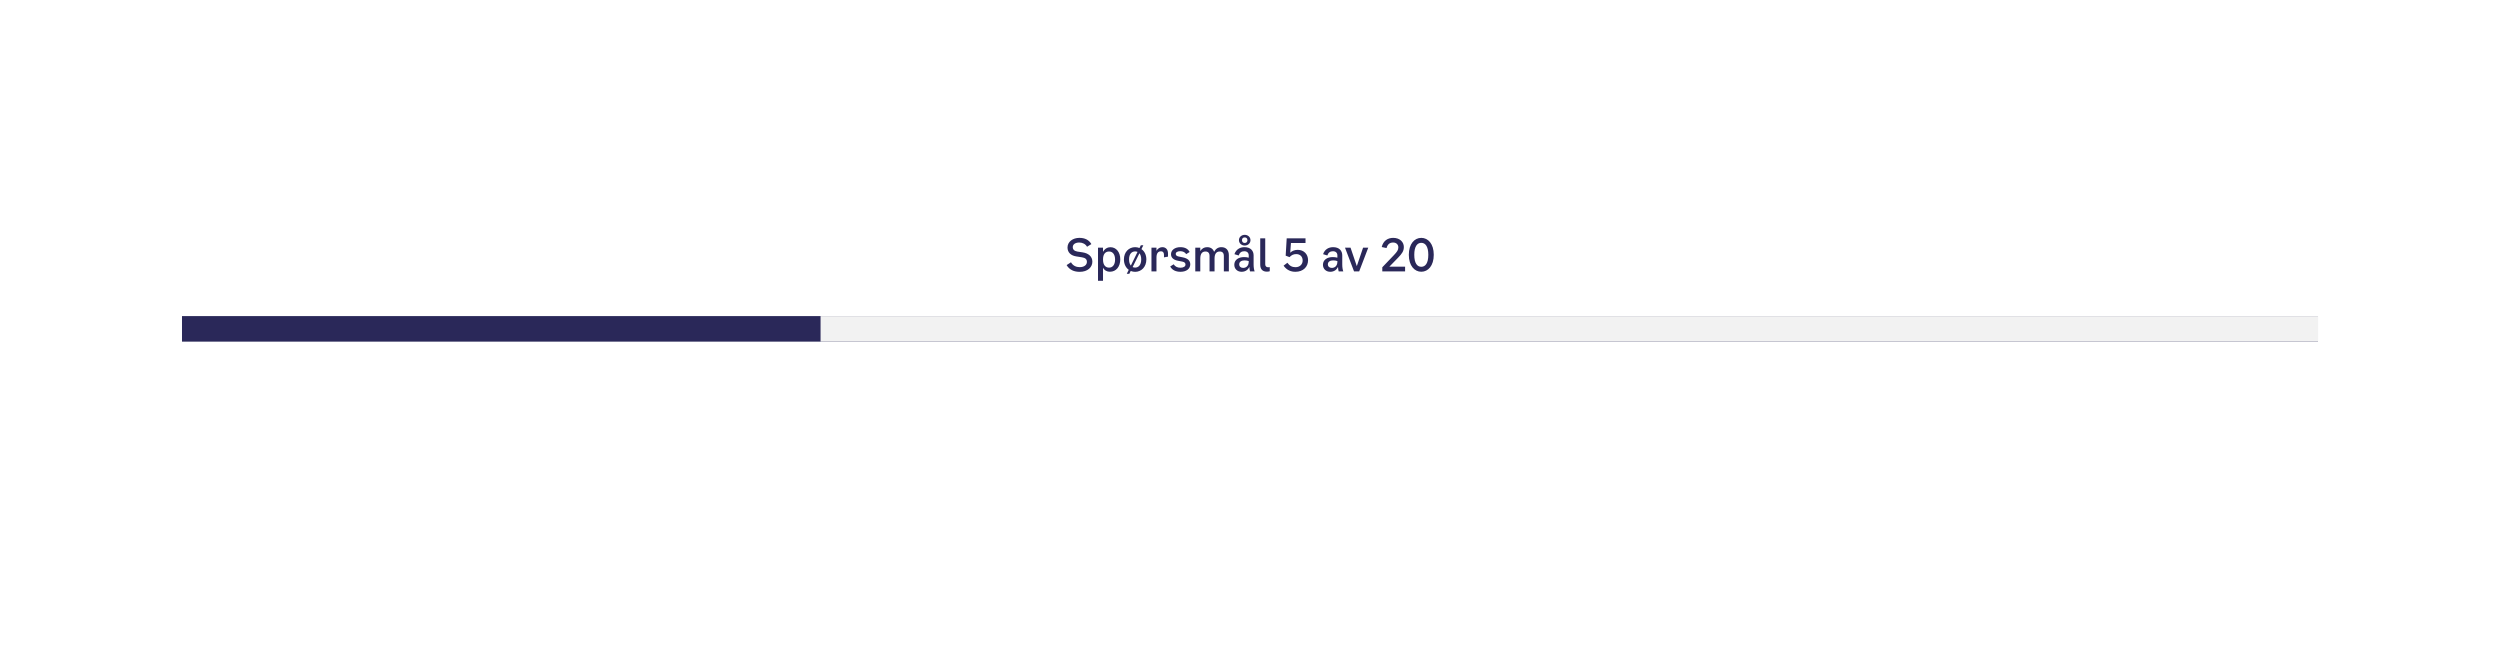
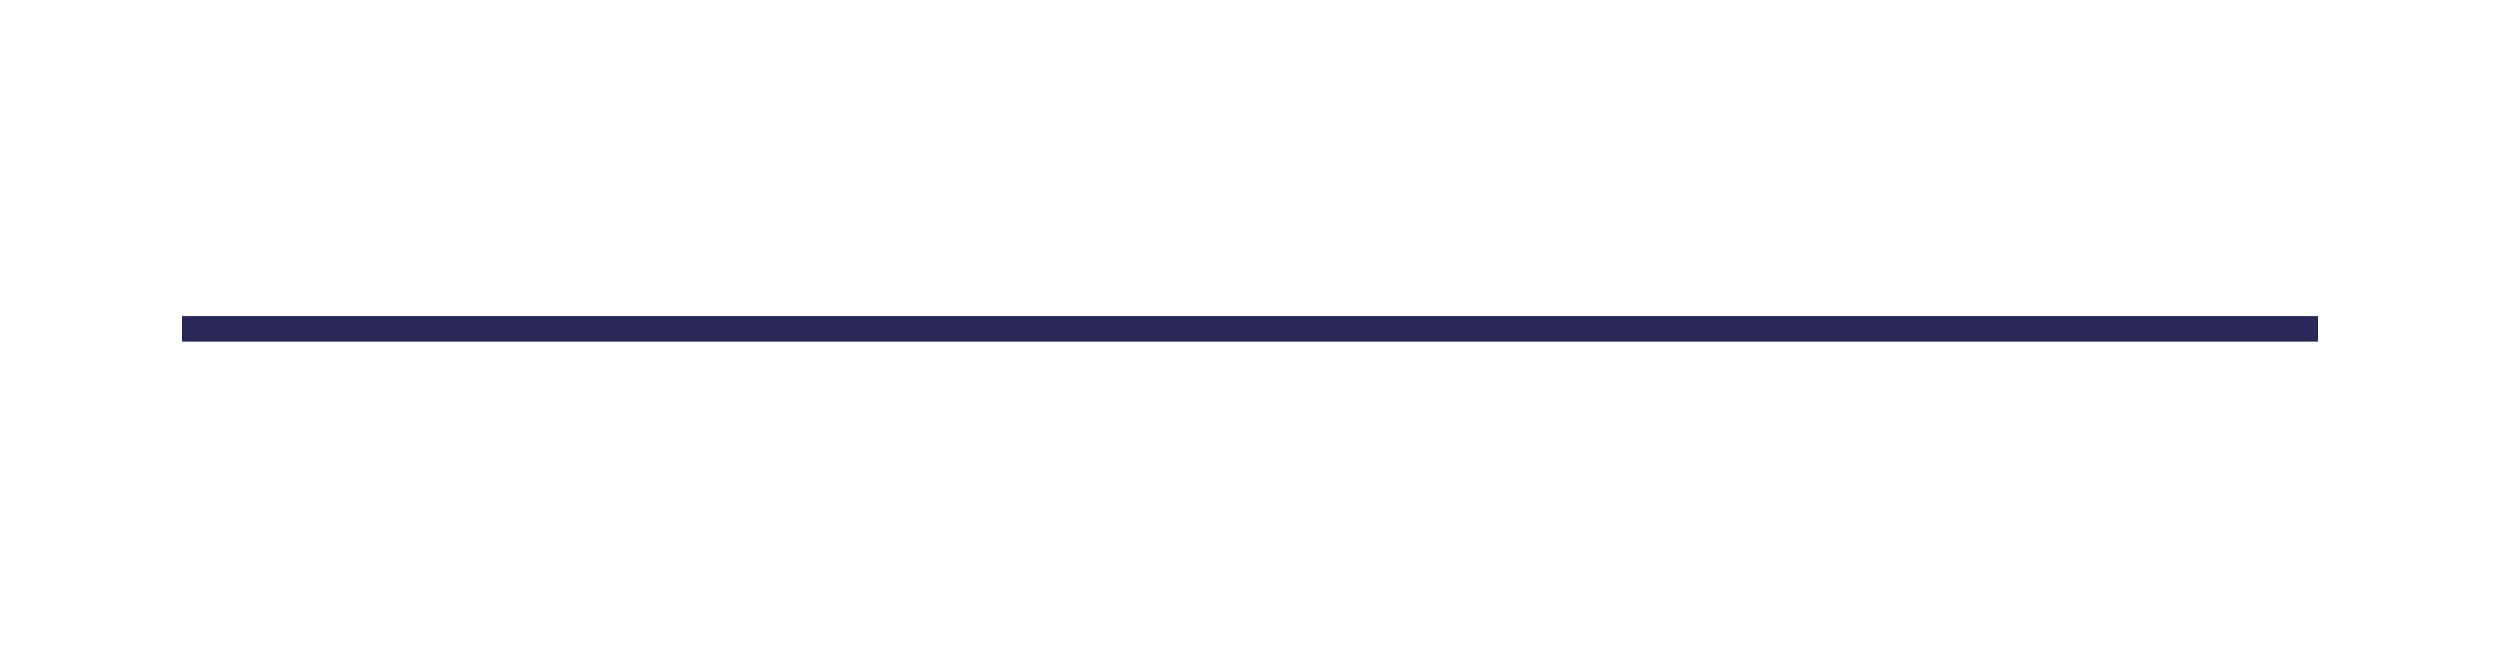
<svg xmlns="http://www.w3.org/2000/svg" width="783" height="204" viewBox="0 0 783 204" fill="none">
-   <rect width="783" height="204" fill="white" />
-   <path d="M334.343 77.524C334.343 75.69 336.037 74.5 338.053 74.5C339.705 74.5 341.021 75.074 341.819 76.446L340.461 77.286C340.013 76.446 339.061 75.956 338.039 75.956C336.821 75.956 335.995 76.502 335.995 77.398C335.995 78.14 336.457 78.63 337.465 78.798L339.061 79.036C340.867 79.316 342.127 80.296 342.127 81.962C342.127 83.712 340.643 85.14 338.165 85.14C336.401 85.14 334.945 84.524 334.063 83.026L335.435 82.144C336.093 83.334 337.213 83.67 338.179 83.67C339.565 83.67 340.419 82.97 340.419 82.018C340.419 81.15 339.873 80.758 338.865 80.59L337.101 80.31C335.435 80.058 334.343 79.092 334.343 77.524ZM347.787 77.426C349.579 77.426 350.867 78.952 350.867 81.22C350.867 83.544 349.565 85.112 347.605 85.112C346.765 85.112 345.939 84.748 345.463 83.838V87.94H343.895V77.58H345.463V78.882C346.037 77.846 346.933 77.426 347.787 77.426ZM347.367 83.824C348.445 83.824 349.243 82.956 349.243 81.29C349.243 79.624 348.445 78.77 347.367 78.77C346.219 78.77 345.463 79.554 345.463 81.276C345.463 82.998 346.219 83.824 347.367 83.824ZM357.498 78.028C358.436 78.672 359.038 79.806 359.038 81.248C359.038 83.628 357.456 85.14 355.524 85.14C355.034 85.14 354.572 85.042 354.138 84.86L353.704 85.756H352.906L353.522 84.51C352.612 83.852 352.01 82.718 352.01 81.248C352.01 78.924 353.578 77.412 355.524 77.412C356.014 77.412 356.462 77.51 356.882 77.678L357.316 76.81H358.1L357.498 78.028ZM353.62 81.248C353.62 82.116 353.83 82.76 354.18 83.18L356.28 78.896C356.056 78.798 355.79 78.742 355.524 78.742C354.488 78.742 353.62 79.484 353.62 81.248ZM355.524 83.81C356.574 83.81 357.428 82.998 357.428 81.248C357.428 80.366 357.204 79.736 356.868 79.33L354.74 83.642C354.978 83.754 355.244 83.81 355.524 83.81ZM364.041 77.412C365.119 77.412 365.819 78.126 365.819 79.4V80.38L364.559 80.604V79.848C364.559 79.176 364.321 78.714 363.593 78.714C362.795 78.714 362.207 79.246 362.207 80.66V85H360.639V77.58H362.207V78.574C362.627 77.748 363.397 77.412 364.041 77.412ZM366.76 79.624C366.76 78.364 367.922 77.412 369.672 77.412C371.114 77.412 372.08 77.93 372.598 78.924L371.506 79.596C371.17 79.022 370.498 78.672 369.658 78.672C368.818 78.672 368.244 78.994 368.244 79.526C368.244 79.96 368.538 80.226 369.196 80.352L370.442 80.604C372.01 80.912 372.794 81.654 372.794 82.788C372.794 84.188 371.576 85.126 369.742 85.126C368.188 85.126 367.082 84.538 366.508 83.46L367.6 82.774C368.006 83.46 368.72 83.852 369.7 83.852C370.652 83.852 371.296 83.474 371.296 82.858C371.296 82.354 370.988 82.074 370.302 81.934L368.93 81.668C367.53 81.402 366.76 80.688 366.76 79.624ZM382.539 77.412C384.023 77.412 384.877 78.378 384.877 79.932V85H383.309V80.198C383.309 79.218 382.847 78.77 382.035 78.77C380.943 78.77 380.397 79.526 380.397 80.982V85H378.829V80.198C378.829 79.218 378.367 78.77 377.555 78.77C376.477 78.77 375.931 79.526 375.931 80.982V85H374.363V77.58H375.931V78.63C376.435 77.832 377.163 77.412 378.059 77.412C379.193 77.412 379.935 77.958 380.257 78.882C380.761 77.902 381.545 77.412 382.539 77.412ZM389.843 76.908C388.863 76.908 388.037 76.194 388.037 75.214C388.037 74.248 388.863 73.548 389.843 73.548C390.837 73.548 391.649 74.248 391.649 75.214C391.649 76.194 390.837 76.908 389.843 76.908ZM389.843 74.36C389.353 74.36 388.989 74.64 388.989 75.214C388.989 75.788 389.353 76.096 389.843 76.096C390.333 76.096 390.697 75.788 390.697 75.214C390.697 74.64 390.333 74.36 389.843 74.36ZM392.951 85H391.509C391.397 84.622 391.327 84.174 391.299 83.6C390.949 84.37 390.165 85.126 388.877 85.126C387.533 85.126 386.581 84.216 386.581 82.928C386.581 81.318 388.009 80.52 389.605 80.52C390.109 80.52 390.585 80.562 391.103 80.702V80.002C391.103 79.204 390.599 78.686 389.689 78.686C388.835 78.686 388.233 79.148 387.953 80.016L386.623 79.61C387.155 78.042 388.429 77.412 389.759 77.412C391.733 77.412 392.629 78.574 392.629 79.988V82.858C392.629 83.74 392.769 84.524 392.951 85ZM391.103 81.934V81.766C390.655 81.612 390.221 81.556 389.759 81.556C388.835 81.556 388.121 81.976 388.121 82.788C388.121 83.474 388.611 83.908 389.353 83.908C390.109 83.908 391.103 83.46 391.103 81.934ZM397.685 84.958C397.391 85.042 397.097 85.084 396.789 85.084C395.375 85.084 394.703 84.244 394.703 82.886V74.64H396.271V82.774C396.271 83.418 396.649 83.712 397.223 83.712C397.363 83.712 397.517 83.698 397.685 83.656V84.958ZM406.438 78.252C408.356 78.252 409.686 79.596 409.686 81.5C409.686 83.558 408.174 85.126 405.724 85.126C404.324 85.126 403.022 84.622 402.014 83.208L403.204 82.298C403.946 83.306 404.716 83.684 405.766 83.684C407.096 83.684 407.992 82.788 407.992 81.598C407.992 80.31 407.11 79.582 406.004 79.582C405.122 79.582 404.548 79.862 403.876 80.534L402.672 80.072L402.994 74.64H408.888V76.11H404.324L404.1 79.148C404.688 78.574 405.514 78.252 406.438 78.252ZM420.717 85H419.275C419.163 84.622 419.093 84.174 419.065 83.6C418.715 84.37 417.931 85.126 416.643 85.126C415.299 85.126 414.347 84.216 414.347 82.928C414.347 81.318 415.775 80.52 417.371 80.52C417.875 80.52 418.351 80.562 418.869 80.702V80.002C418.869 79.204 418.365 78.686 417.455 78.686C416.601 78.686 415.999 79.148 415.719 80.016L414.389 79.61C414.921 78.042 416.195 77.412 417.525 77.412C419.499 77.412 420.395 78.574 420.395 79.988V82.858C420.395 83.74 420.535 84.524 420.717 85ZM418.869 81.934V81.766C418.421 81.612 417.987 81.556 417.525 81.556C416.601 81.556 415.887 81.976 415.887 82.788C415.887 83.474 416.377 83.908 417.119 83.908C417.875 83.908 418.869 83.46 418.869 81.934ZM426.913 77.58H428.537L425.695 85H424.085L421.257 77.58H422.993L424.953 83.362L426.913 77.58ZM435.147 83.516H440.075V85H432.935V83.712L436.561 79.918C437.555 78.868 437.961 78.322 437.961 77.468C437.961 76.614 437.345 75.956 436.323 75.956C435.245 75.956 434.573 76.544 434.265 77.692L432.753 77.37C433.243 75.354 434.699 74.5 436.351 74.5C438.521 74.5 439.683 75.886 439.683 77.356C439.683 78.616 439.137 79.414 437.891 80.702L435.147 83.516ZM445.148 85.112C443.034 85.112 441.242 83.236 441.242 79.806C441.242 76.376 443.02 74.5 445.148 74.5C447.29 74.5 449.054 76.376 449.054 79.806C449.054 83.236 447.276 85.112 445.148 85.112ZM445.148 83.558C446.436 83.558 447.346 82.424 447.346 79.806C447.346 77.216 446.436 76.054 445.148 76.054C443.86 76.054 442.95 77.216 442.95 79.806C442.95 82.424 443.86 83.558 445.148 83.558Z" fill="#2A2859" />
  <rect width="669" height="8" transform="translate(57 99)" fill="#2A2859" />
-   <rect x="257" y="99" width="469" height="8" fill="#F2F2F2" />
</svg>